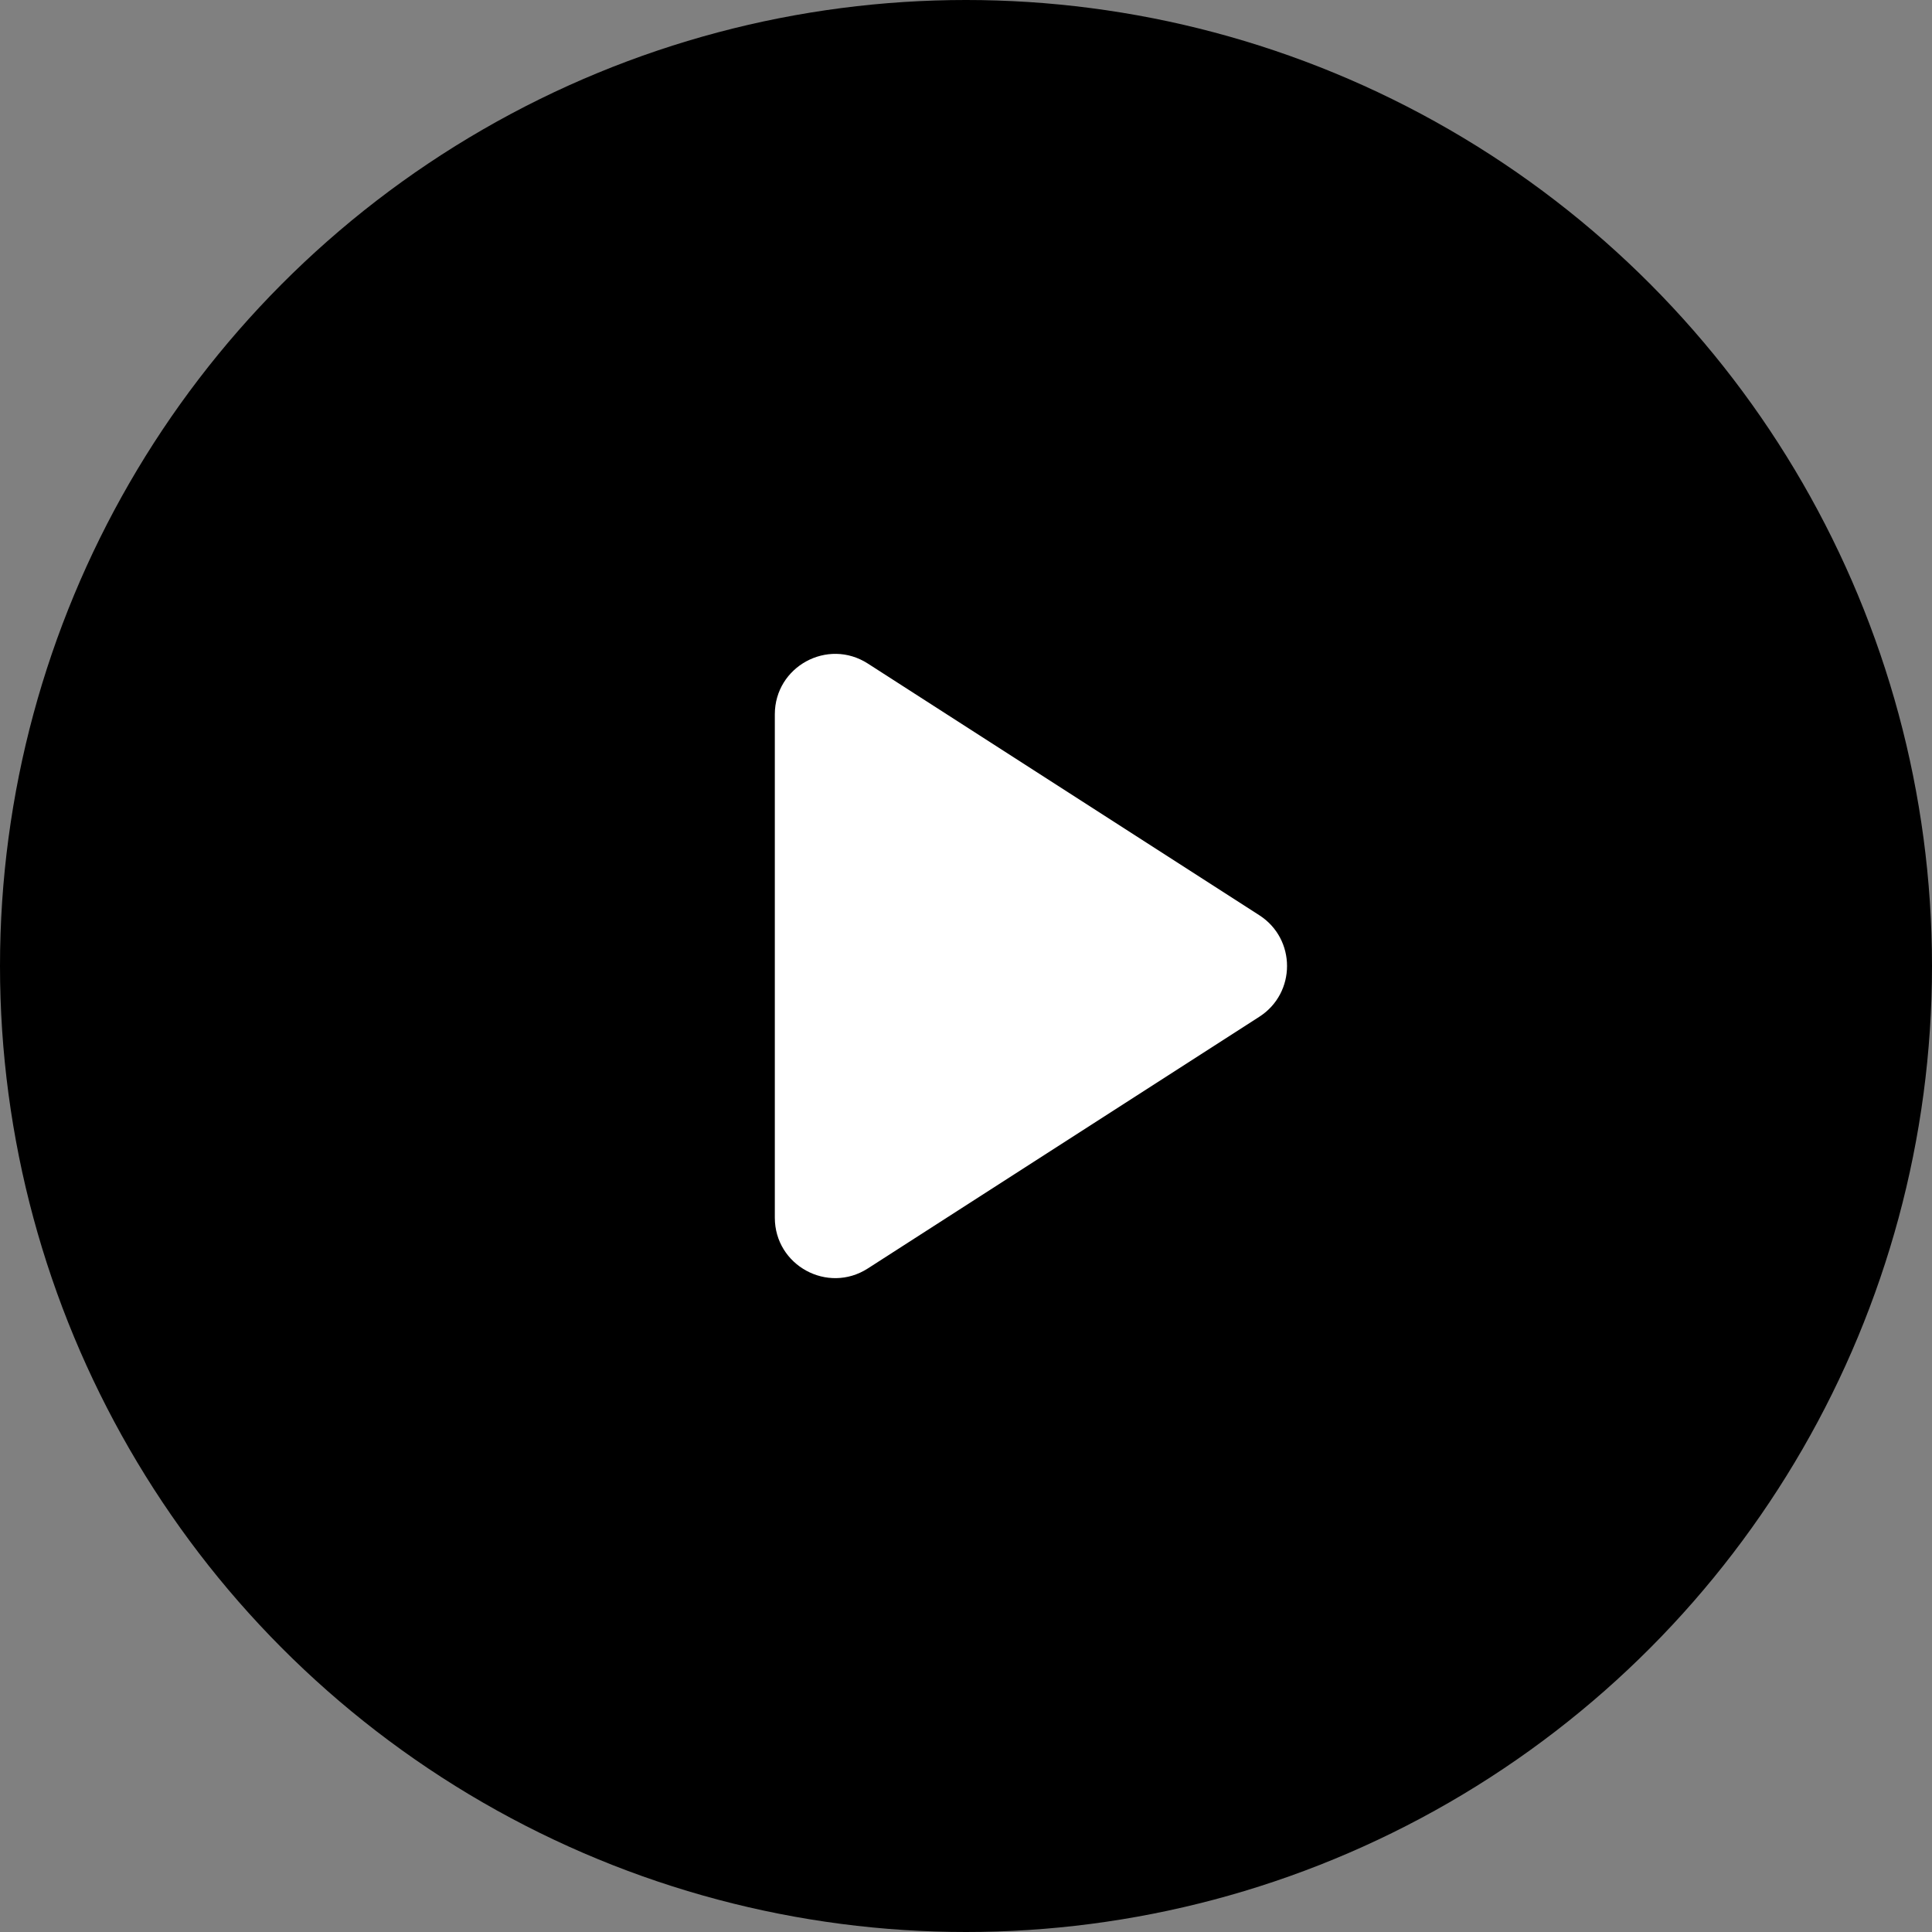
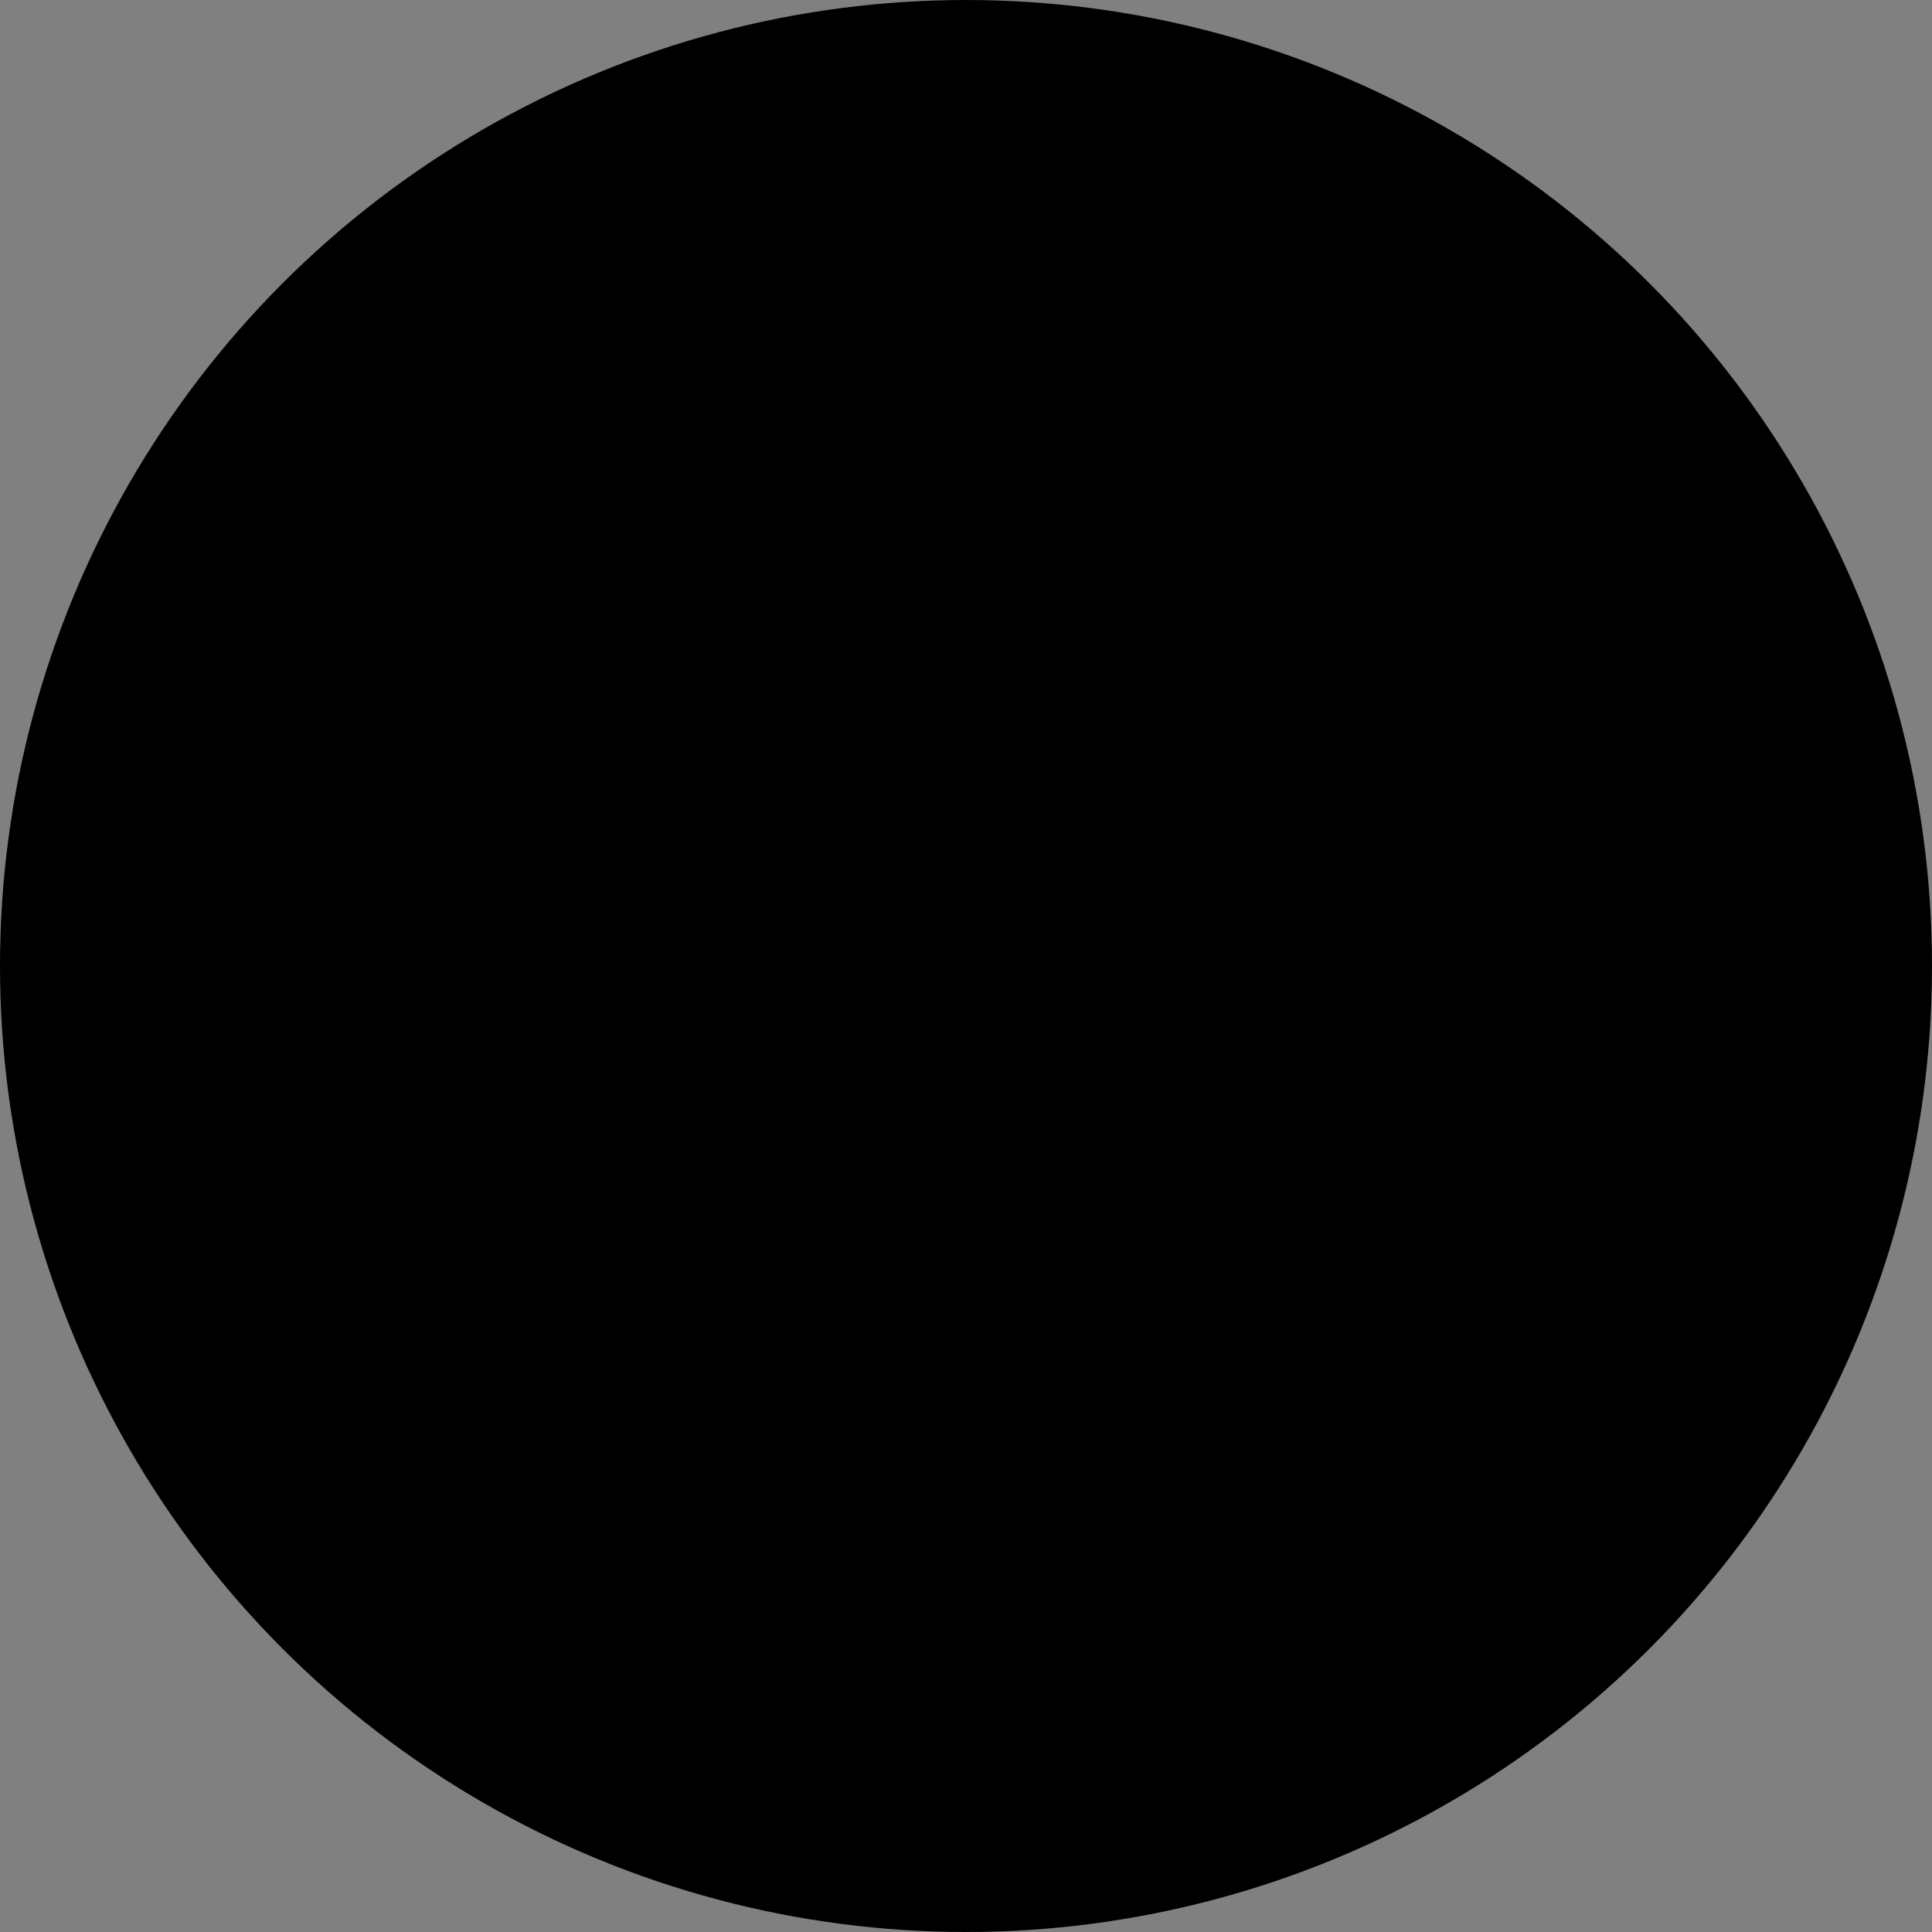
<svg xmlns="http://www.w3.org/2000/svg" width="64" height="64" viewBox="0 0 64 64" fill="none">
  <rect x="0" y="0" width="64" height="64" fill="#808080" stroke="none" />
  <circle cx="32" cy="32" r="32" fill="black" />
-   <path d="M25.667 23.663C25.667 22.081 27.417 21.125 28.748 21.981L41.716 30.318C42.941 31.105 42.941 32.895 41.716 33.682L28.748 42.019C27.417 42.875 25.667 41.919 25.667 40.337V23.663Z" fill="white" />
</svg>